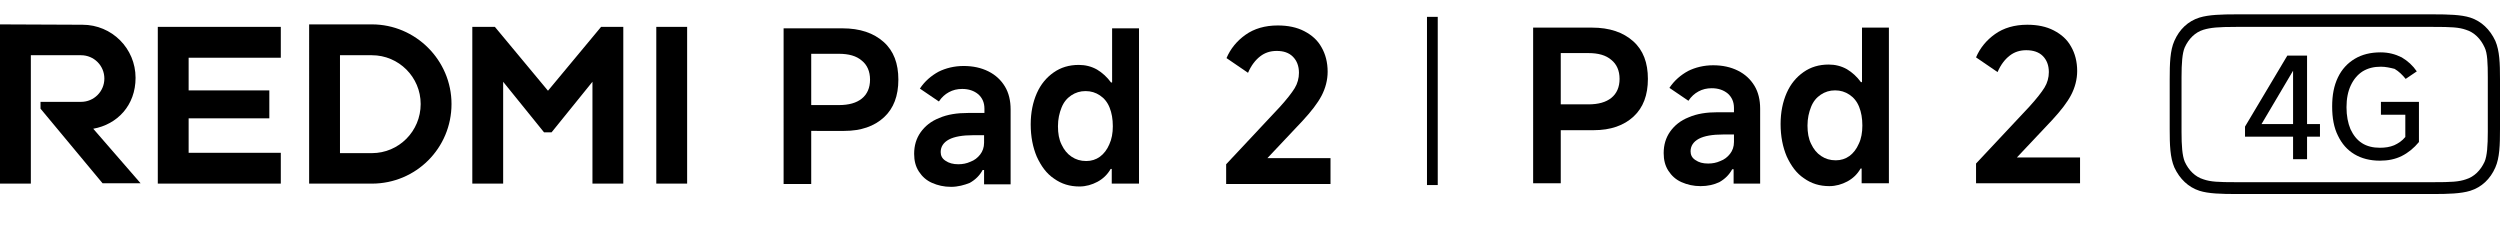
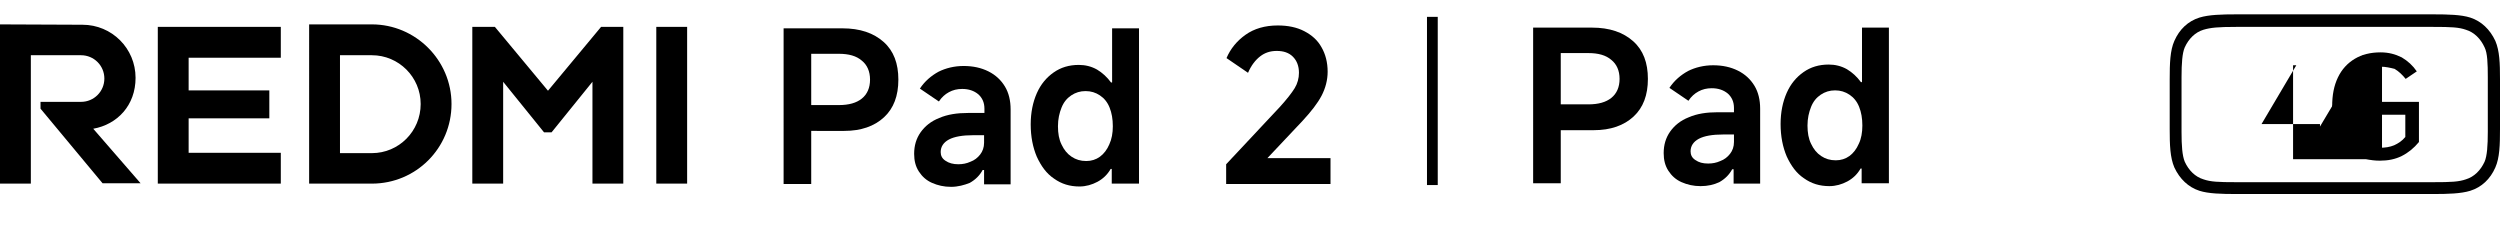
<svg xmlns="http://www.w3.org/2000/svg" version="1.1" id="图层_1" x="0px" y="0px" viewBox="0 0 697.1 67.9" style="enable-background:new 0 0 697.1 67.9;" xml:space="preserve">
  <style type="text/css">
	.st0{fill:none;stroke:#000000;stroke-width:3;stroke-miterlimit:10;}
</style>
  <g>
    <g>
      <g>
        <g>
          <path d="M222.7,36.4v-7.1h11.2c2.8,0,4.9-0.6,6.4-1.8c1.5-1.2,2.3-3,2.3-5.3c0-2.3-0.8-4.1-2.3-5.3c-1.5-1.3-3.6-1.9-6.4-1.9      h-7.7v36.3h-7.7V7.9h16.4c4.9,0,8.7,1.3,11.5,3.8c2.8,2.5,4.1,6,4.1,10.5c0,4.5-1.3,8-4,10.5c-2.7,2.5-6.4,3.8-11.1,3.8H222.7z" />
          <path d="M265.2,52.1c-2,0-3.7-0.4-5.3-1.1c-1.6-0.7-2.8-1.8-3.7-3.2s-1.3-3-1.3-4.9c0-2.3,0.6-4.3,1.8-6c1.2-1.7,2.9-3.1,5.2-4      c2.3-1,5-1.4,8-1.4h4.6v-1.2c0-1.7-0.6-3-1.7-4c-1.2-1-2.7-1.5-4.5-1.5c-1.4,0-2.6,0.3-3.7,0.9c-1.1,0.6-2,1.4-2.8,2.6l-5.3-3.6      c1.4-2.1,3.2-3.6,5.2-4.7c2-1,4.4-1.6,7-1.6c2.6,0,4.9,0.5,6.9,1.5c2,1,3.5,2.4,4.6,4.2c1.1,1.8,1.6,4,1.6,6.4v20.9h-7.4v-4      h-0.4c-0.8,1.5-2,2.7-3.6,3.6C268.9,51.6,267.1,52.1,265.2,52.1z M267.2,45.8c1.2,0,2.3-0.2,3.4-0.7c1.1-0.4,2-1.1,2.7-2      c0.7-0.9,1.1-2,1.1-3.3v-2.1h-3c-3,0-5.3,0.4-6.8,1.2c-1.5,0.8-2.3,2-2.3,3.5c0,1,0.4,1.8,1.3,2.4      C264.6,45.5,265.8,45.8,267.2,45.8z" />
          <path d="M317.5,51.2H310v-4.1h-0.3c-0.9,1.6-2.2,2.8-3.7,3.6s-3.2,1.3-5,1.3c-2.7,0-5-0.7-7.1-2.2c-2.1-1.4-3.6-3.5-4.8-6.1      c-1.1-2.6-1.7-5.6-1.7-9c0-3.3,0.6-6.2,1.7-8.7c1.1-2.5,2.7-4.4,4.7-5.8c2-1.4,4.3-2.1,7-2.1c1.8,0,3.5,0.4,5.1,1.3      c1.5,0.9,2.8,2.1,3.9,3.6h0.3V7.9h7.5V51.2z M310.3,35.2c0-2-0.3-3.7-0.9-5.2c-0.6-1.5-1.5-2.6-2.7-3.4c-1.2-0.8-2.5-1.2-4-1.2      c-1.5,0-2.8,0.4-4,1.2c-1.2,0.8-2.1,1.9-2.7,3.4c-0.6,1.5-1,3.2-1,5.2c0,2,0.3,3.7,1,5.1c0.7,1.5,1.6,2.6,2.8,3.4      c1.2,0.8,2.5,1.2,4.1,1.2c1.4,0,2.7-0.4,3.8-1.2c1.1-0.8,2-2,2.6-3.4C310,38.8,310.3,37.1,310.3,35.2z" />
        </g>
      </g>
    </g>
    <g>
      <g>
        <g>
          <path d="M356,14.2c-1.8,0-3.3,0.5-4.6,1.5c-1.3,1-2.5,2.5-3.4,4.6l-6-4.1c1.1-2.6,2.9-4.8,5.3-6.5c2.4-1.7,5.4-2.6,9-2.6      c2.8,0,5.3,0.5,7.4,1.6c2.1,1.1,3.7,2.5,4.8,4.5c1.1,1.9,1.7,4.2,1.7,6.8c0,2.3-0.6,4.6-1.7,6.7c-1.1,2.1-2.9,4.4-5.3,7      L350,47.7l-1.6-3.6H371v7.2h-29.1v-5.5l14.9-15.9c2-2.2,3.4-4,4.2-5.3c0.8-1.3,1.2-2.8,1.2-4.3c0-1.9-0.6-3.4-1.7-4.5      S357.9,14.2,356,14.2z" />
        </g>
      </g>
    </g>
    <path d="M191.6,7.5v43.7H183V7.5H191.6z M125.9,29L125.9,29c0,12.3-9.9,22.2-22.2,22.2l-17.5,0V6.8h17.5   C115.9,6.8,125.9,16.8,125.9,29z M117.3,29c0-7.5-6.1-13.6-13.6-13.6h-8.9v27.3l8.9,0C111.2,42.7,117.3,36.6,117.3,29z M44,7.5   v43.7h34.3v-8.6H52.6V33h22.5v-7.8H52.6v-9.1h25.7V7.5H44z M37.8,21.7c0-8.2-6.6-14.8-14.8-14.8L0,6.8v44.4h8.6V15.4h14   c3.6,0,6.5,2.9,6.5,6.5s-2.9,6.5-6.5,6.5l-11.3,0v1.9l17.3,20.8h10.6L26,35.9C32.7,34.7,37.8,29.4,37.8,21.7z M167.6,7.5   l-14.8,17.8L138,7.5h-6.3v43.7h8.6V22.8l11.4,14.1h2.1l11.4-14.1v28.4h8.6V7.5H167.6z" />
    <line class="st0" x1="399.4" y1="4.7" x2="399.4" y2="51.6" />
    <g>
      <g>
        <g>
          <path d="M431.7,36.2v-7.1h11.2c2.8,0,4.9-0.6,6.4-1.8c1.5-1.2,2.3-3,2.3-5.3c0-2.3-0.8-4.1-2.3-5.3c-1.5-1.3-3.6-1.9-6.4-1.9      h-7.7v36.3h-7.7V7.7h16.4c4.9,0,8.7,1.3,11.5,3.8c2.8,2.5,4.1,6,4.1,10.5c0,4.5-1.3,8-4,10.5c-2.7,2.5-6.4,3.8-11.1,3.8H431.7z" />
          <path d="M474.2,51.9c-2,0-3.7-0.4-5.3-1.1c-1.6-0.7-2.8-1.8-3.7-3.2s-1.3-3-1.3-4.9c0-2.3,0.6-4.3,1.8-6c1.2-1.7,2.9-3.1,5.2-4      c2.3-1,5-1.4,8-1.4h4.6v-1.2c0-1.7-0.6-3-1.7-4c-1.2-1-2.7-1.5-4.5-1.5c-1.4,0-2.6,0.3-3.7,0.9c-1.1,0.6-2,1.4-2.8,2.6l-5.3-3.6      c1.4-2.1,3.2-3.6,5.2-4.7c2-1,4.4-1.6,7-1.6c2.6,0,4.9,0.5,6.9,1.5c2,1,3.5,2.4,4.6,4.2c1.1,1.8,1.6,4,1.6,6.4v20.9h-7.4v-4      h-0.4c-0.8,1.5-2,2.7-3.6,3.6C477.9,51.5,476.2,51.9,474.2,51.9z M476.3,45.6c1.2,0,2.3-0.2,3.4-0.7c1.1-0.4,2-1.1,2.7-2      c0.7-0.9,1.1-2,1.1-3.3v-2.1h-3c-3,0-5.3,0.4-6.8,1.2c-1.5,0.8-2.3,2-2.3,3.5c0,1,0.4,1.8,1.3,2.4      C473.7,45.3,474.8,45.6,476.3,45.6z" />
          <path d="M526.6,51.1h-7.5V47h-0.3c-0.9,1.6-2.2,2.8-3.7,3.6s-3.2,1.3-5,1.3c-2.7,0-5-0.7-7.1-2.2c-2.1-1.4-3.6-3.5-4.8-6.1      c-1.1-2.6-1.7-5.6-1.7-9c0-3.3,0.6-6.2,1.7-8.7c1.1-2.5,2.7-4.4,4.7-5.8c2-1.4,4.3-2.1,7-2.1c1.8,0,3.5,0.4,5.1,1.3      c1.5,0.9,2.8,2.1,3.9,3.6h0.3V7.7h7.5V51.1z M519.3,35c0-2-0.3-3.7-0.9-5.2c-0.6-1.5-1.5-2.6-2.7-3.4c-1.2-0.8-2.5-1.2-4-1.2      c-1.5,0-2.8,0.4-4,1.2c-1.2,0.8-2.1,1.9-2.7,3.4c-0.6,1.5-1,3.2-1,5.2c0,2,0.3,3.7,1,5.1c0.7,1.5,1.6,2.6,2.8,3.4      c1.2,0.8,2.5,1.2,4.1,1.2c1.4,0,2.7-0.4,3.8-1.2c1.1-0.8,2-2,2.6-3.4C519,38.7,519.3,36.9,519.3,35z" />
        </g>
      </g>
    </g>
    <g>
      <g>
        <g>
-           <path d="M565,14c-1.8,0-3.3,0.5-4.6,1.5c-1.3,1-2.5,2.5-3.4,4.6l-6-4.1c1.1-2.6,2.9-4.8,5.3-6.5c2.4-1.7,5.4-2.6,9-2.6      c2.8,0,5.3,0.5,7.4,1.6c2.1,1.1,3.7,2.5,4.8,4.5c1.1,1.9,1.7,4.2,1.7,6.8c0,2.3-0.6,4.6-1.7,6.7c-1.1,2.1-2.9,4.4-5.3,7      L559,47.5l-1.6-3.6H580v7.2H551v-5.5l14.9-15.9c2-2.2,3.4-4,4.2-5.3c0.8-1.3,1.2-2.8,1.2-4.3c0-1.9-0.6-3.4-1.7-4.5      S566.9,14,565,14z" />
-         </g>
+           </g>
      </g>
    </g>
    <g>
      <path d="M695.8,11.4c-1.5-3.2-3.9-5.5-7-6.5c-2.5-0.8-6.1-0.9-10.3-0.9h-54.9c-4.1,0-7.7,0.1-10.3,0.9c-3.2,1-5.6,3.3-7,6.5    c-1.2,2.7-1.3,6.3-1.3,10.7v13.9c0,4.4,0.1,7.9,1.3,10.7c1.5,3.2,3.9,5.5,7,6.5c2.5,0.8,6.1,0.9,10.3,0.9h54.9    c4.1,0,7.7-0.1,10.3-0.9c3.2-1,5.6-3.3,7-6.5c1.2-2.7,1.3-6.3,1.3-10.7V22.1C697.1,17.7,697,14.2,695.8,11.4z M693.7,21.5v15.3    c0,3.8-0.2,6.7-0.9,8.3c-1.1,2.4-2.9,4.2-5.2,4.9c-2,0.7-4.1,0.8-9.1,0.8h-55c-5,0-7.1-0.1-9.1-0.8c-2.3-0.7-4.1-2.5-5.2-4.9    c-0.7-1.7-0.9-4.5-0.9-8.3V21.5c0-3.8,0.2-6.7,0.9-8.3c1.1-2.4,2.9-4.2,5.2-4.9c2-0.6,4.1-0.8,9.1-0.8h55c5,0,7.1,0.1,9.1,0.8    c2.3,0.7,4.1,2.5,5.2,4.9C693.6,14.8,693.7,17.7,693.7,21.5z" />
      <g>
        <g>
          <g>
-             <path d="M643.3,44.4h-3.9V18.2h0.9l-9.7,16.4h16.3v3.5H626v-2.8l11.8-19.8h5.5V44.4z" />
+             <path d="M643.3,44.4h-3.9V18.2h0.9l-9.7,16.4h16.3v3.5v-2.8l11.8-19.8h5.5V44.4z" />
            <path d="M663.9,18.6c-2,0-3.6,0.4-5.1,1.3c-1.4,0.9-2.5,2.2-3.3,3.9c-0.8,1.7-1.2,3.7-1.2,6.1c0,2.4,0.4,4.4,1.1,6.1       c0.8,1.7,1.8,3,3.2,3.9s3.1,1.3,5,1.3c1.5,0,2.8-0.2,4-0.7c1.1-0.5,2.2-1.2,3.1-2.3v-6.2h-6.8v-3.6h10.6v11.2       c-1.4,1.7-3,3-4.8,3.9c-1.8,0.9-3.8,1.3-6.1,1.3c-2.7,0-5.1-0.6-7.1-1.8c-2-1.2-3.5-2.9-4.6-5.2c-1.1-2.2-1.6-4.9-1.6-8.1       s0.5-5.8,1.6-8.1c1.1-2.3,2.7-4,4.7-5.2c2-1.2,4.4-1.8,7.2-1.8c2.2,0,4.1,0.5,5.9,1.4c1.7,1,3.1,2.3,4.2,3.9l-3.1,2.1       c-0.9-1.1-1.9-2.1-3.1-2.8C666.5,18.9,665.2,18.6,663.9,18.6z" />
          </g>
        </g>
      </g>
    </g>
  </g>
</svg>